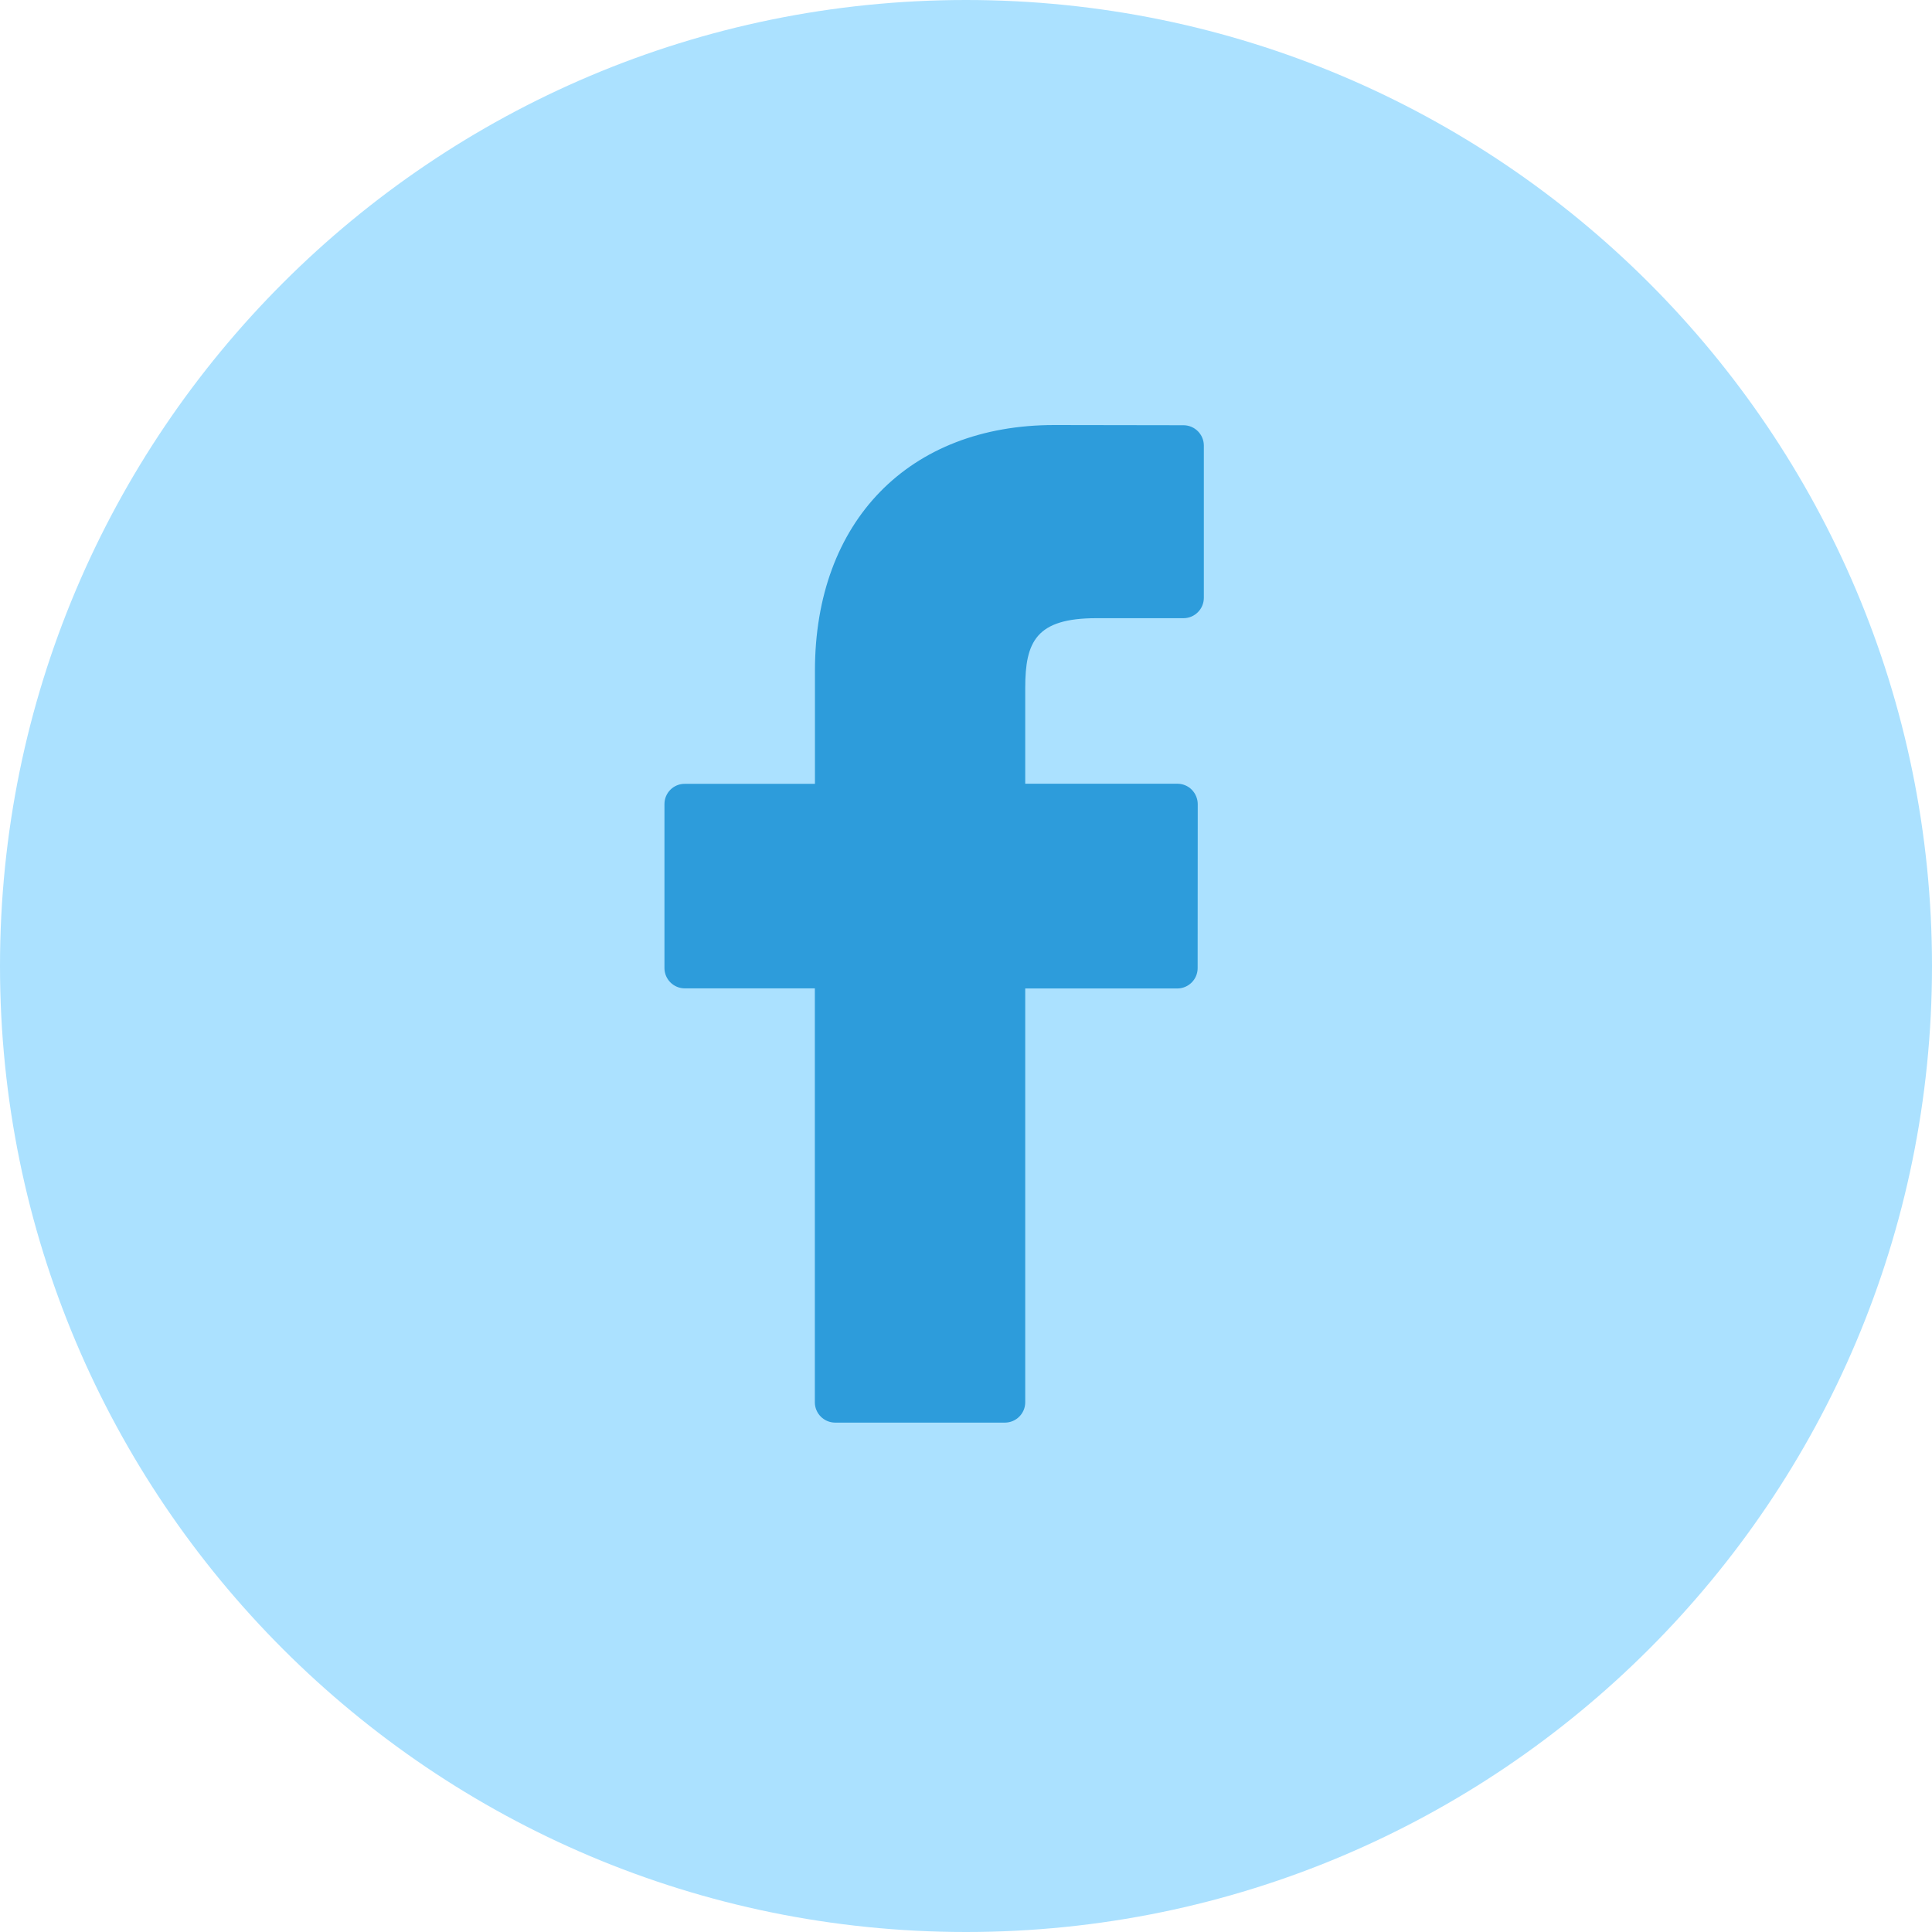
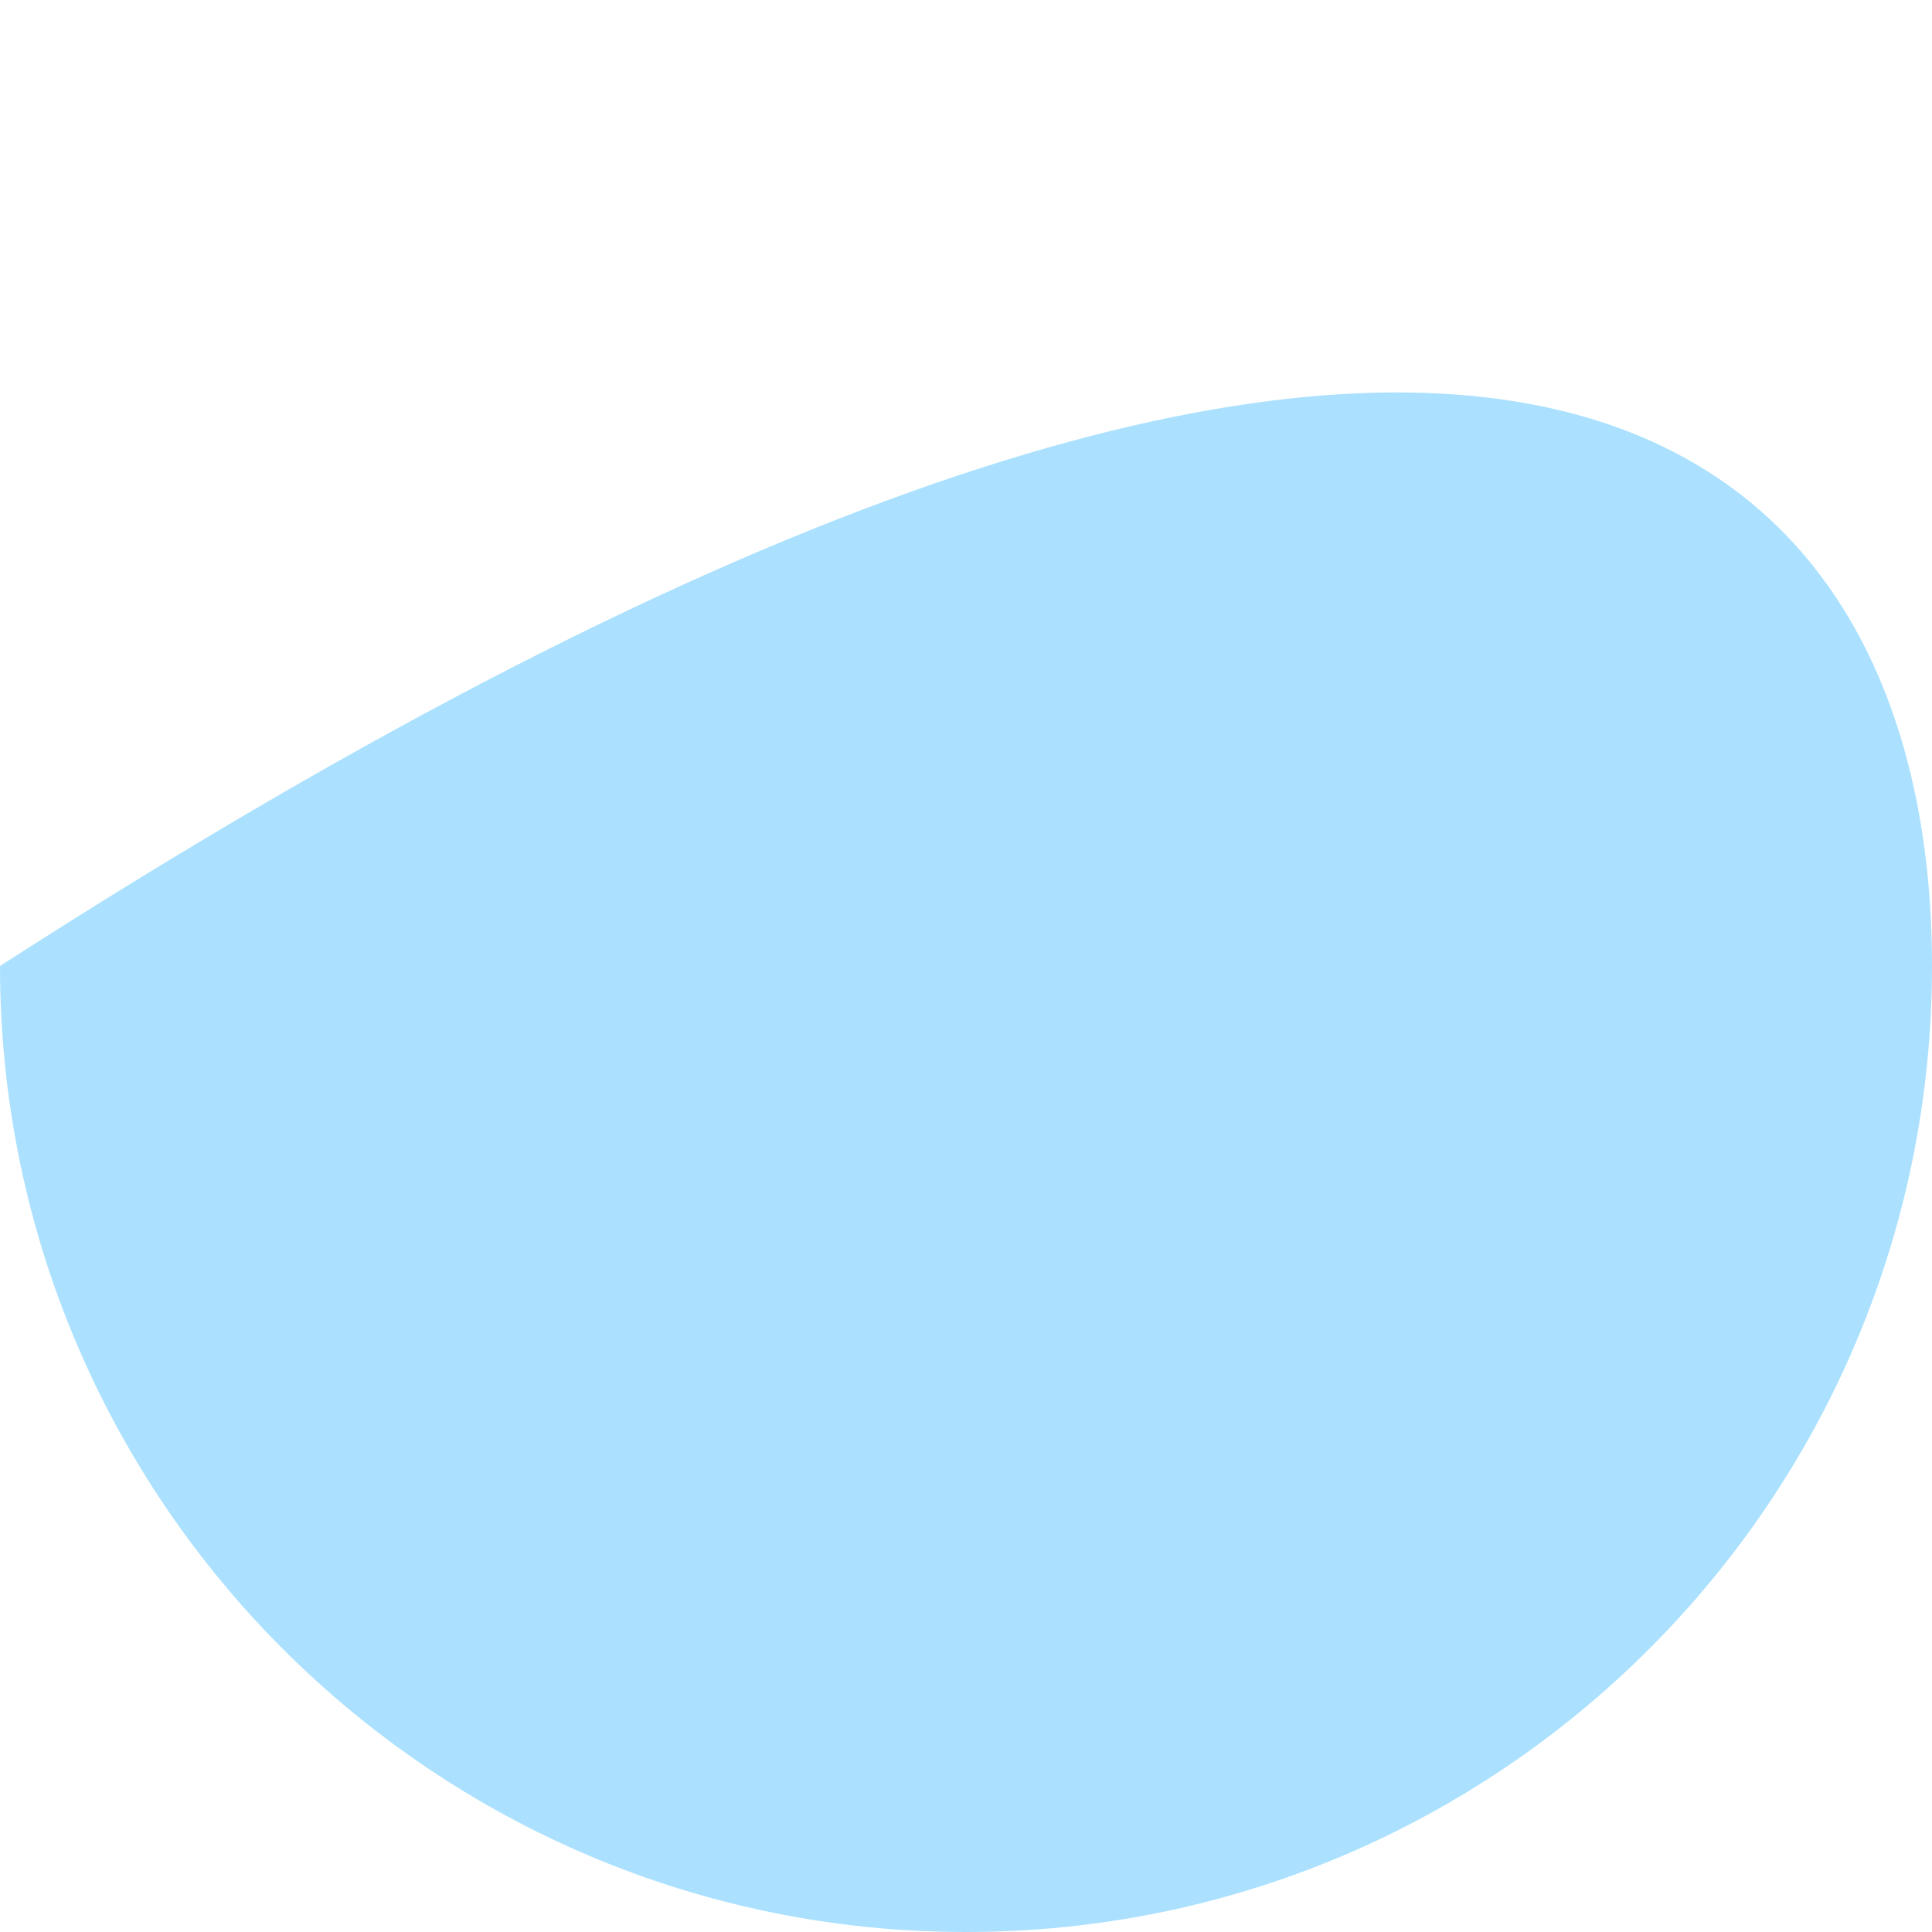
<svg xmlns="http://www.w3.org/2000/svg" width="38" height="38" viewBox="0 0 38 38" fill="none">
-   <path fill-rule="evenodd" clip-rule="evenodd" d="M0 19C0 8.507 8.507 0 19 0C29.493 0 38 8.507 38 19C38 29.493 29.493 38 19 38C8.507 38 0 29.493 0 19Z" fill="#ABE1FF" />
-   <path d="M23.278 8.364L20.735 8.36C17.877 8.36 16.029 10.254 16.029 13.19V15.417H13.469C13.249 15.415 13.069 15.594 13.069 15.815V19.04C13.069 19.261 13.249 19.44 13.469 19.44H16.027V27.581C16.027 27.802 16.207 27.981 16.427 27.981H19.765C19.985 27.981 20.165 27.802 20.165 27.581V19.442H23.155C23.376 19.442 23.556 19.263 23.556 19.042L23.558 15.817C23.558 15.711 23.515 15.609 23.441 15.533C23.368 15.458 23.264 15.415 23.158 15.415H20.165V13.527C20.165 12.62 20.381 12.159 21.563 12.159H23.278C23.498 12.159 23.678 11.979 23.678 11.759V8.764C23.678 8.544 23.498 8.364 23.278 8.364Z" fill="#2D9CDB" />
+   <path fill-rule="evenodd" clip-rule="evenodd" d="M0 19C29.493 0 38 8.507 38 19C38 29.493 29.493 38 19 38C8.507 38 0 29.493 0 19Z" fill="#ABE1FF" />
</svg>